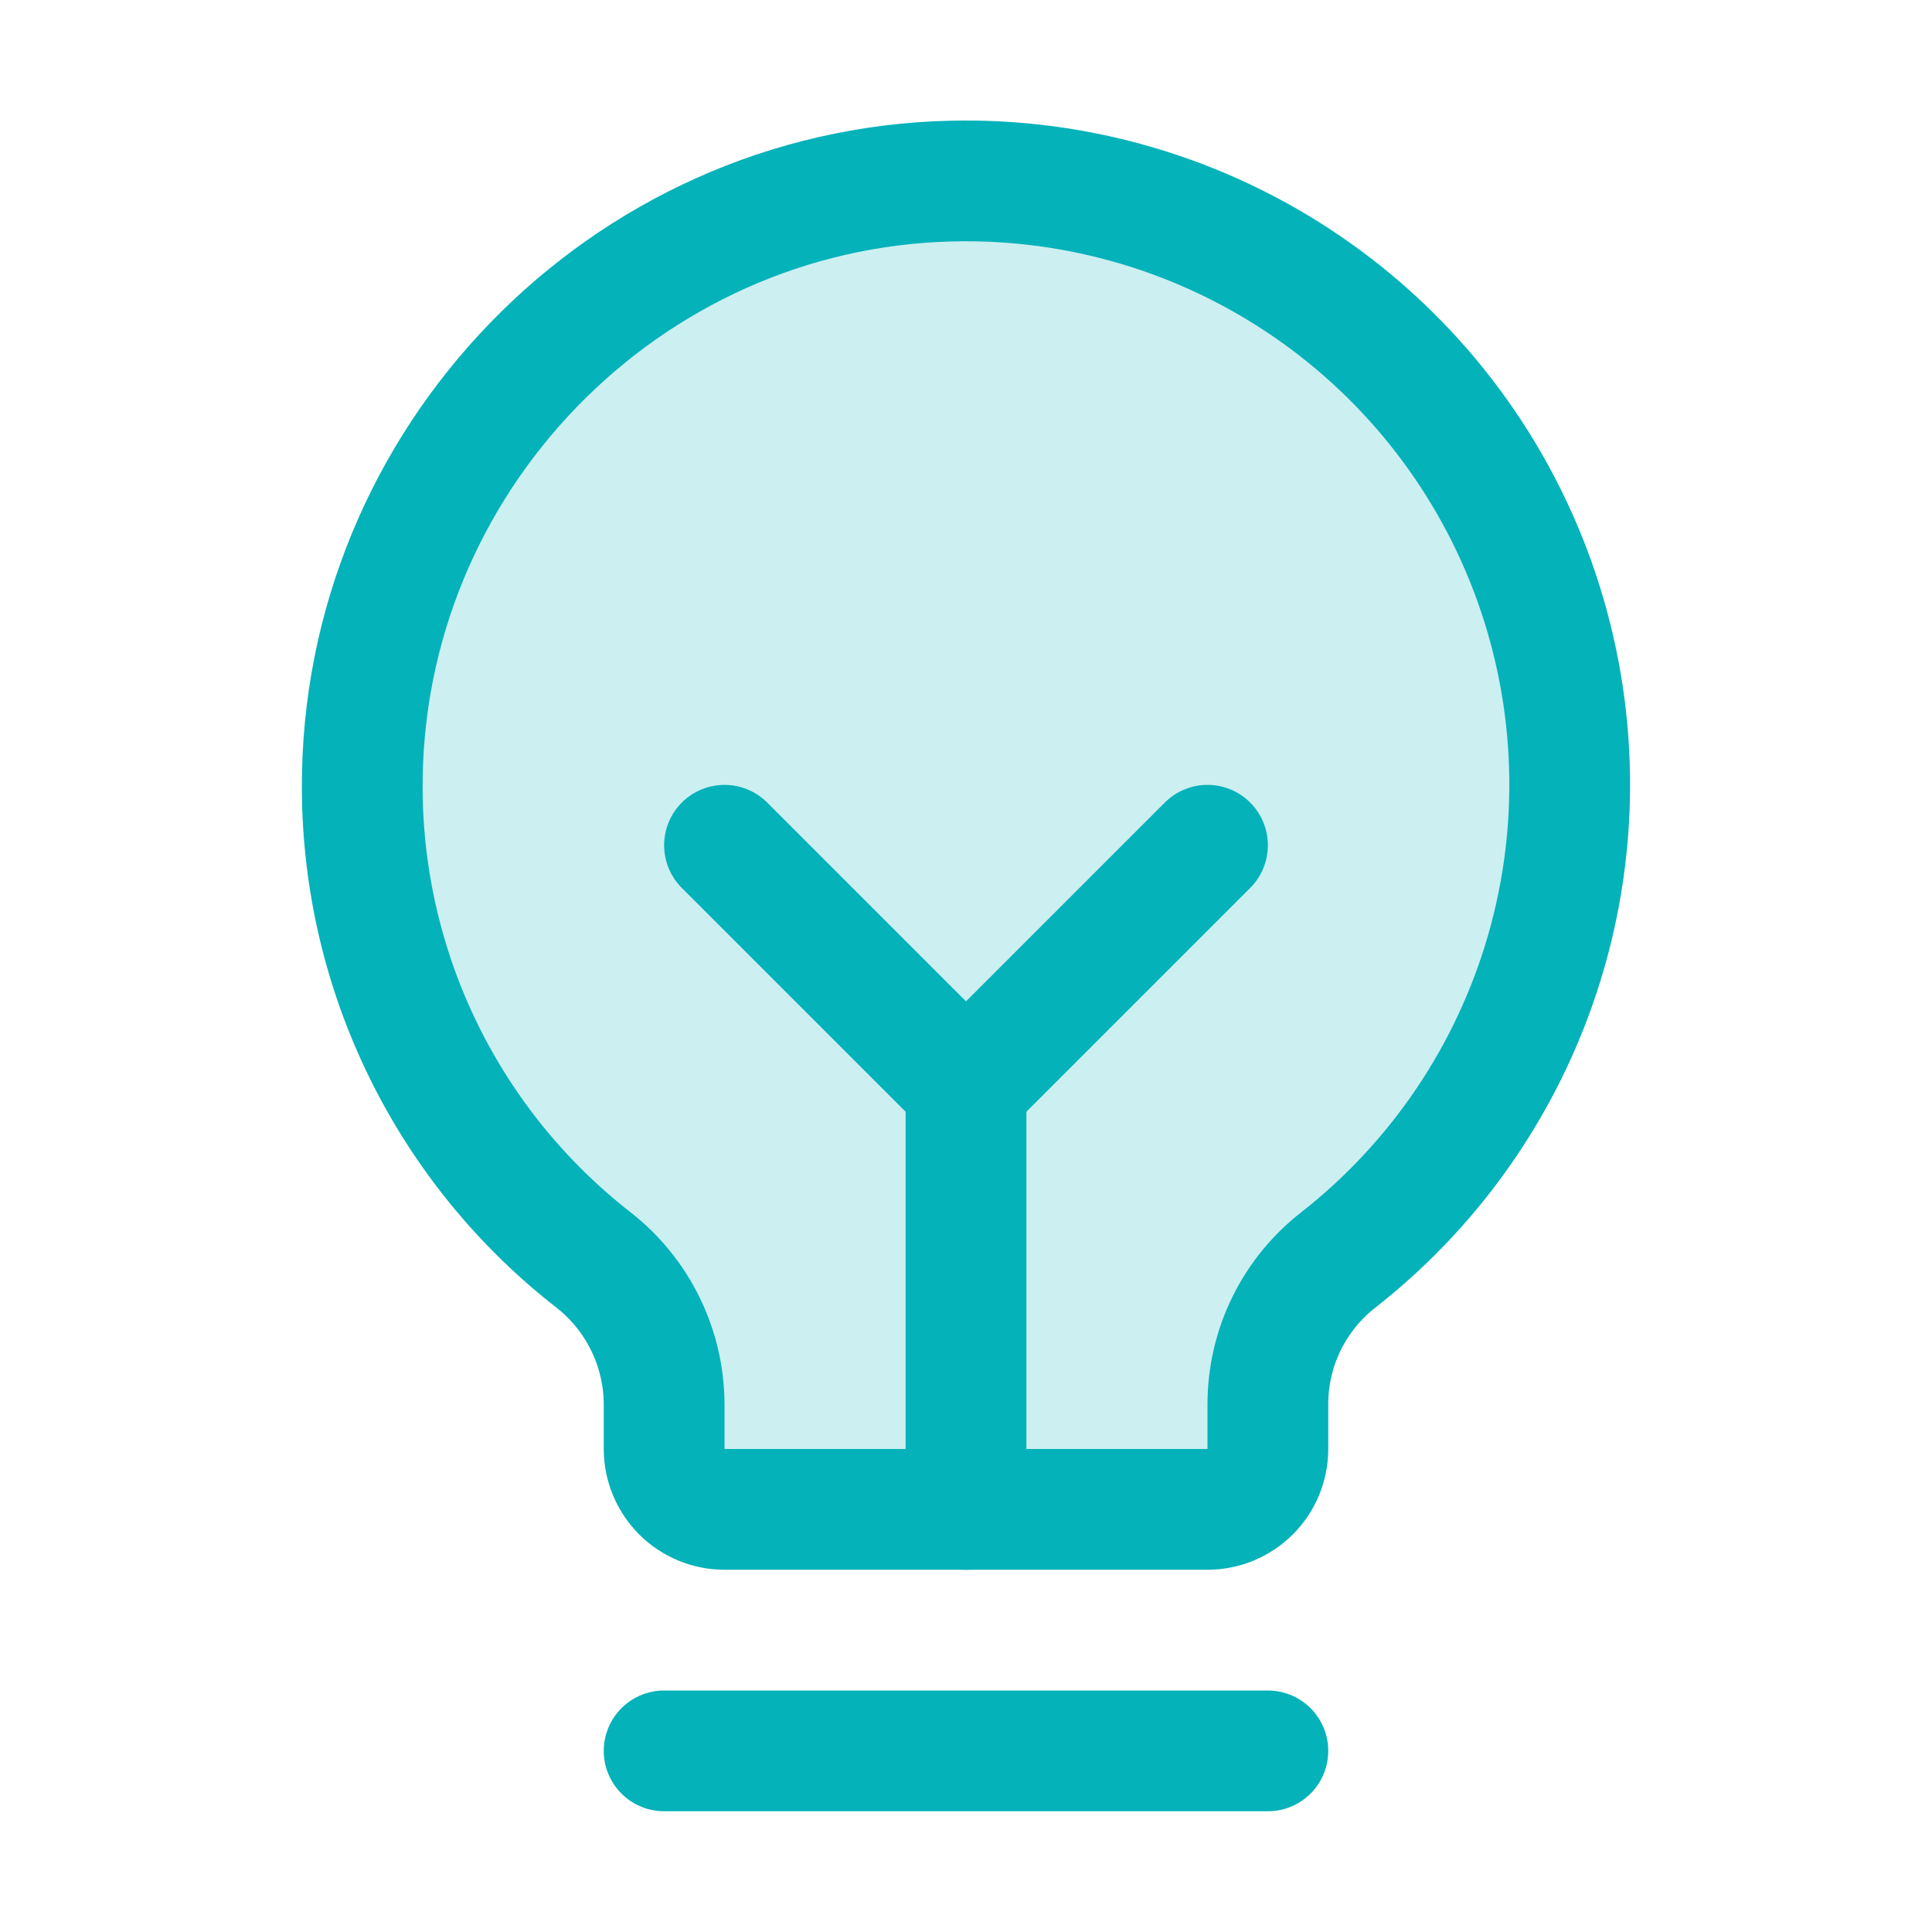
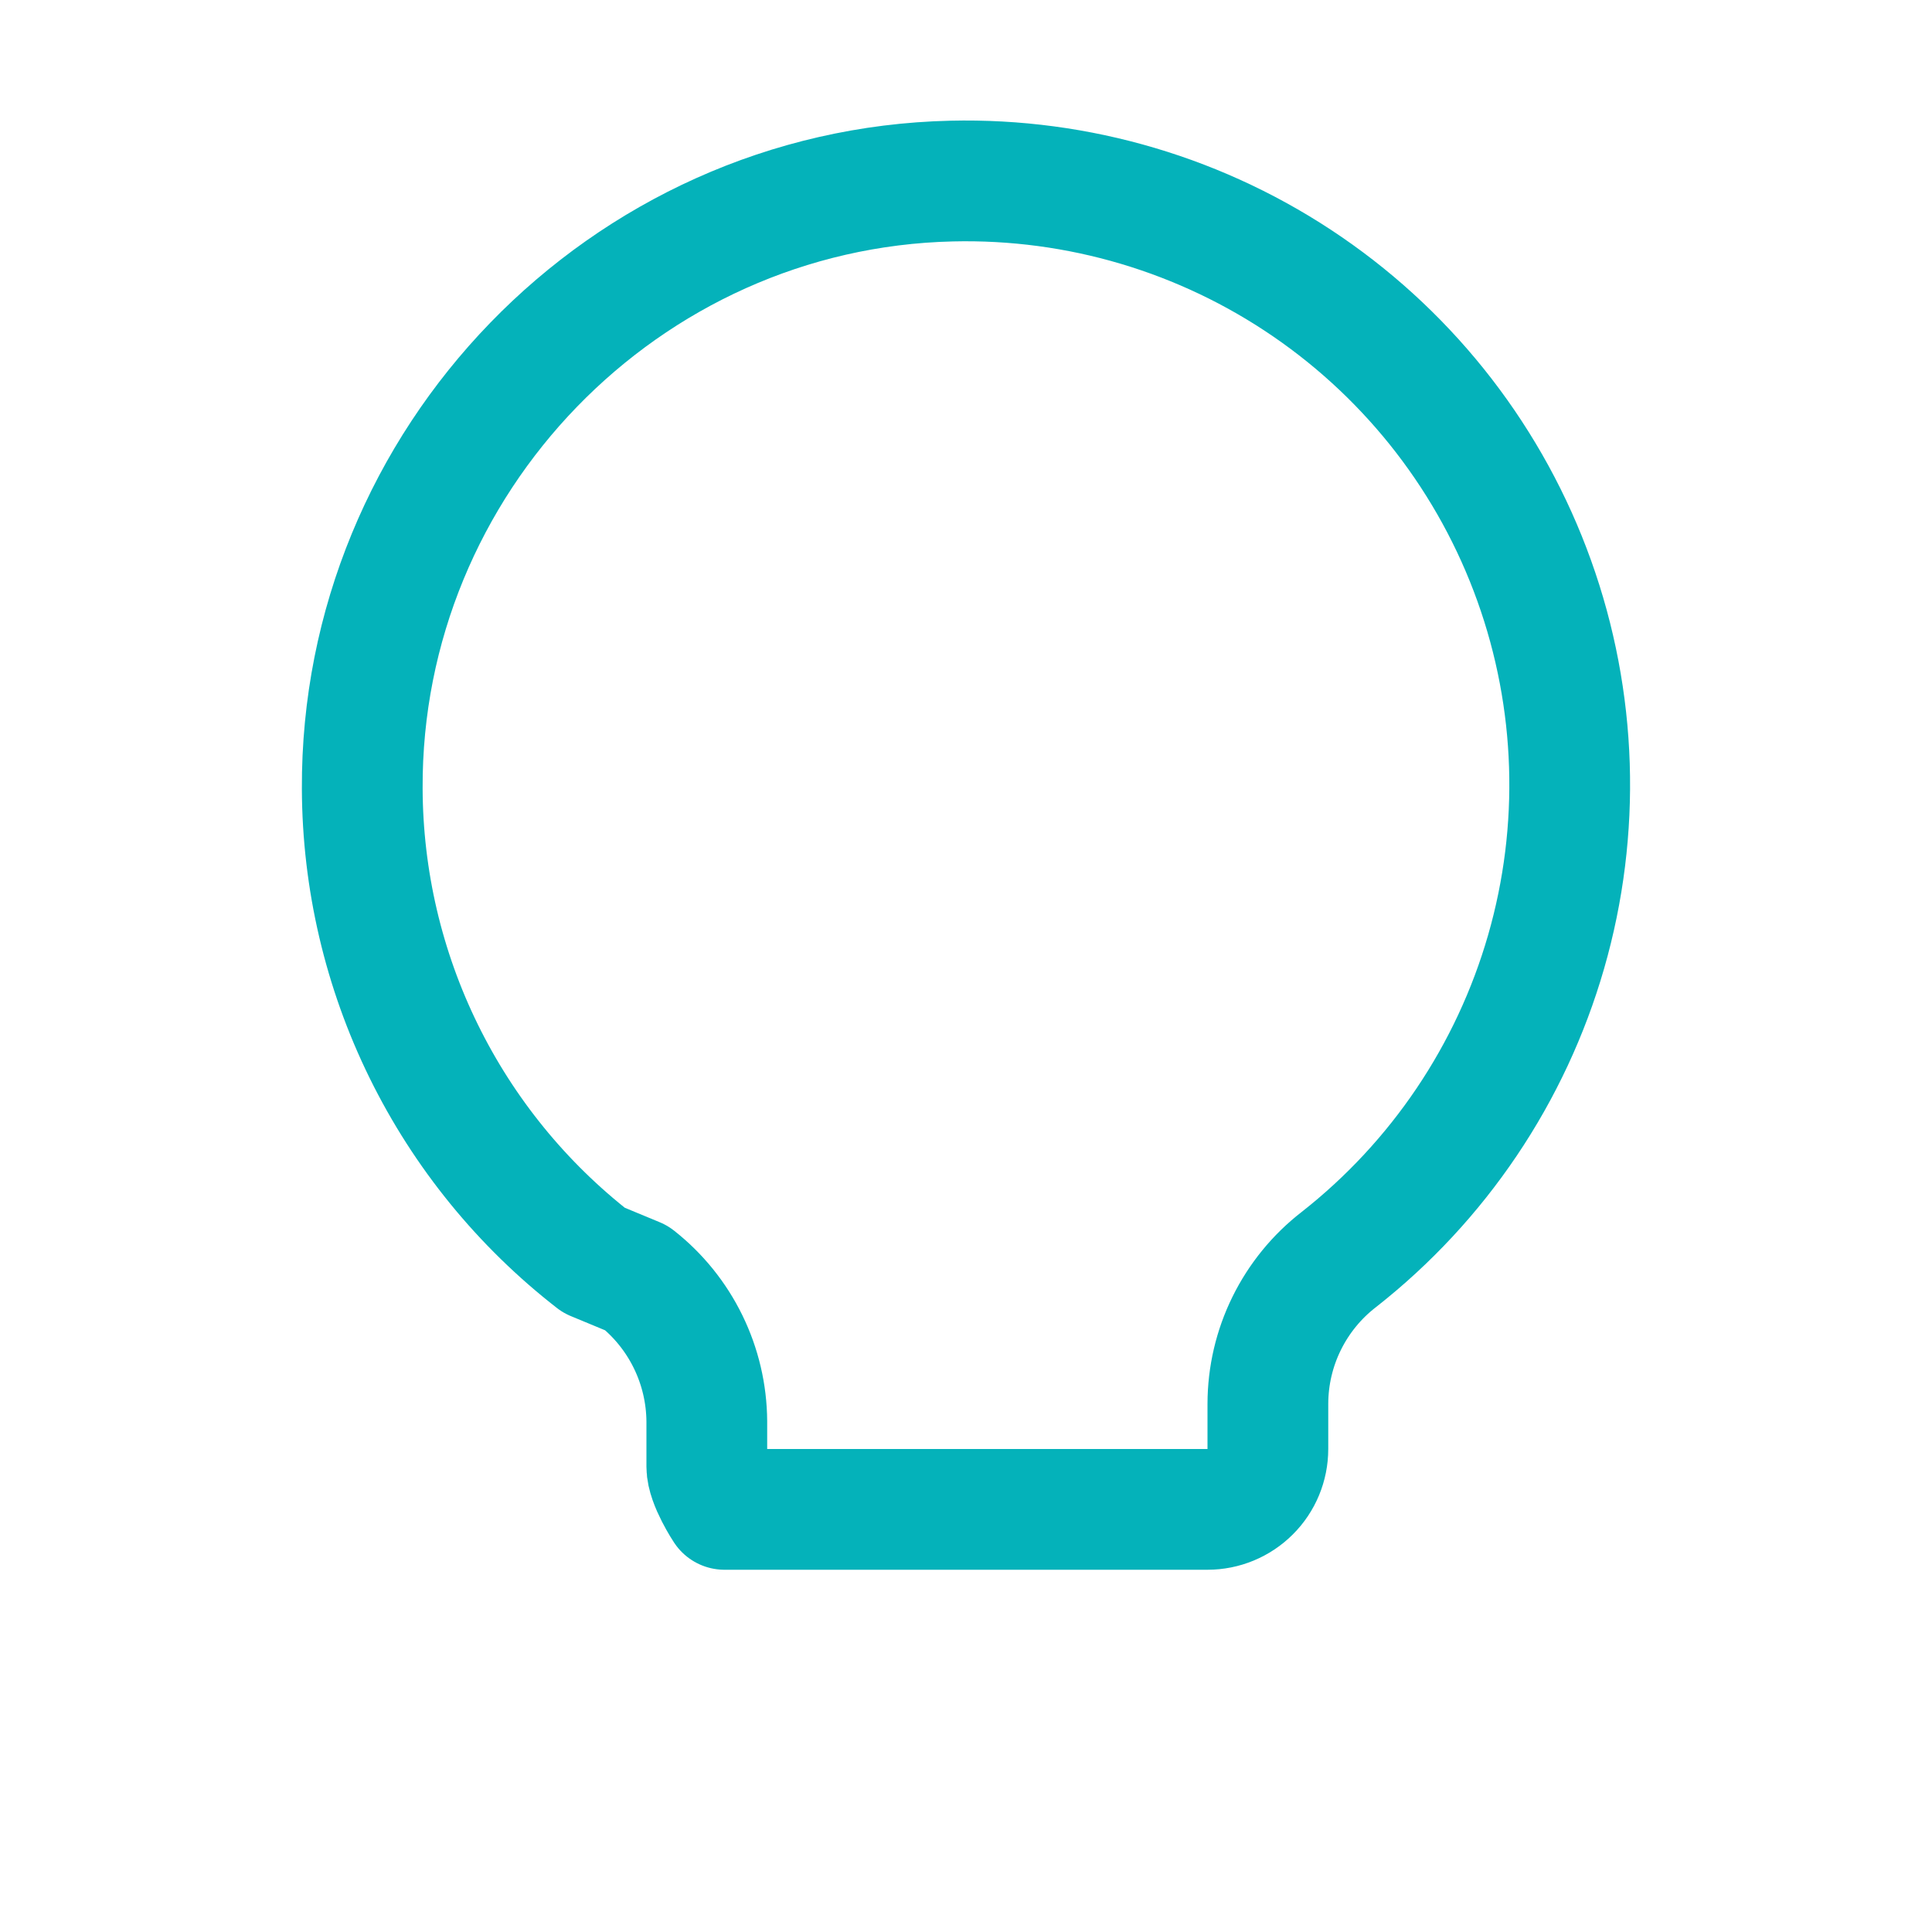
<svg xmlns="http://www.w3.org/2000/svg" fill="none" height="32" viewBox="0 0 32 32" width="32">
-   <path d="m9.838 20.875c-1.191-.926-2.155-2.11-2.82-3.464-.665-1.353-1.013-2.841-1.018-4.349-.025-5.425 4.337-9.938 9.762-10.063 2.1-.05 4.162.563 5.894 1.751 1.732 1.188 3.046 2.891 3.755 4.868.71 1.977.779 4.127.198 6.145-.581 2.018-1.782 3.802-3.434 5.099-.365.282-.66.644-.864 1.058-.204.414-.31.869-.311 1.33v.75c0 .265-.105.52-.293.707-.188.188-.442.293-.707.293h-8c-.265 0-.52-.105-.707-.293s-.293-.442-.293-.707v-.75c-.003-.458-.109-.909-.31-1.32-.201-.411-.492-.772-.852-1.055z" fill="#04b2ba" opacity=".2" />
  <g stroke="#04b2ba" stroke-linecap="round" stroke-linejoin="round" stroke-width="2">
-     <path d="m11 29h10" />
-     <path d="m16 25v-7" />
-     <path d="m12 14 4 4 4-4" />
-     <path d="m9.838 20.875c-1.191-.926-2.155-2.11-2.82-3.464-.665-1.353-1.013-2.841-1.018-4.349-.025-5.425 4.337-9.938 9.762-10.063 2.1-.05 4.162.563 5.894 1.751 1.732 1.188 3.046 2.891 3.755 4.868.71 1.977.779 4.127.198 6.145-.581 2.018-1.782 3.802-3.434 5.099-.365.282-.66.644-.864 1.058-.204.414-.31.869-.311 1.33v.75c0 .265-.105.52-.293.707-.188.188-.442.293-.707.293h-8c-.265 0-.52-.105-.707-.293s-.293-.442-.293-.707v-.75c-.003-.458-.109-.909-.31-1.32-.201-.411-.492-.772-.852-1.055z" />
+     <path d="m9.838 20.875c-1.191-.926-2.155-2.11-2.82-3.464-.665-1.353-1.013-2.841-1.018-4.349-.025-5.425 4.337-9.938 9.762-10.063 2.1-.05 4.162.563 5.894 1.751 1.732 1.188 3.046 2.891 3.755 4.868.71 1.977.779 4.127.198 6.145-.581 2.018-1.782 3.802-3.434 5.099-.365.282-.66.644-.864 1.058-.204.414-.31.869-.311 1.33v.75c0 .265-.105.52-.293.707-.188.188-.442.293-.707.293h-8s-.293-.442-.293-.707v-.75c-.003-.458-.109-.909-.31-1.32-.201-.411-.492-.772-.852-1.055z" />
  </g>
</svg>